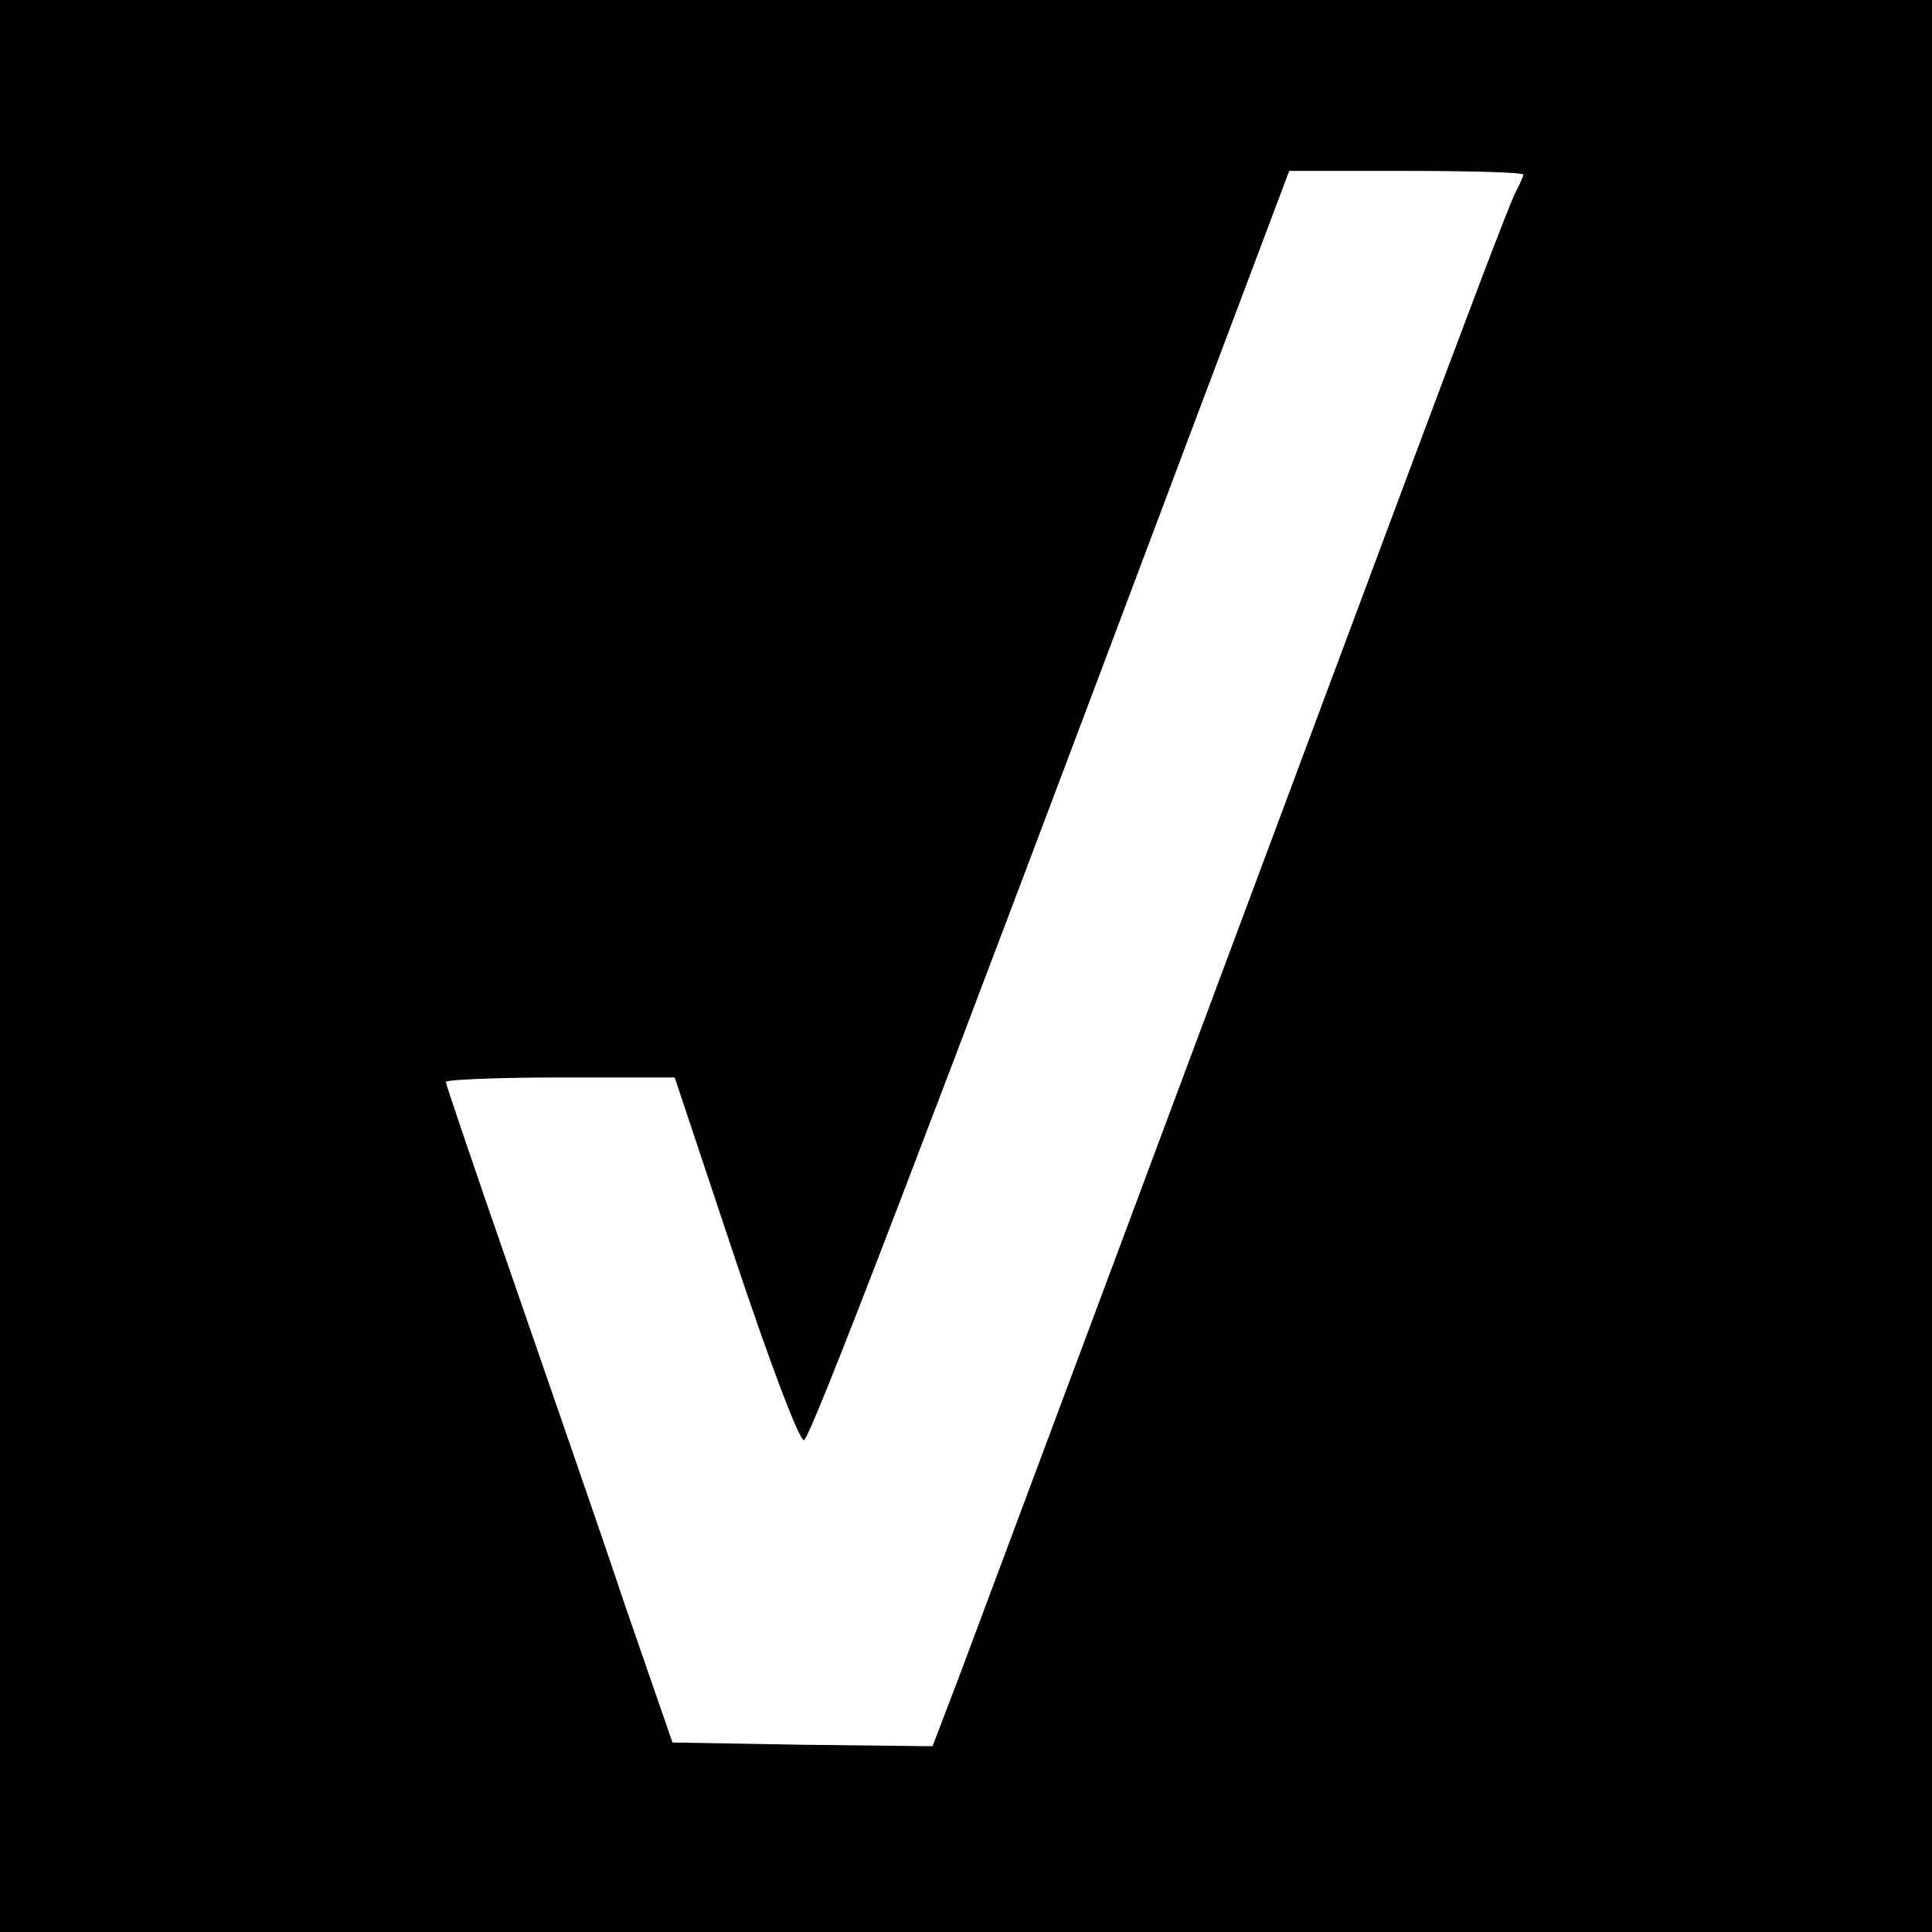
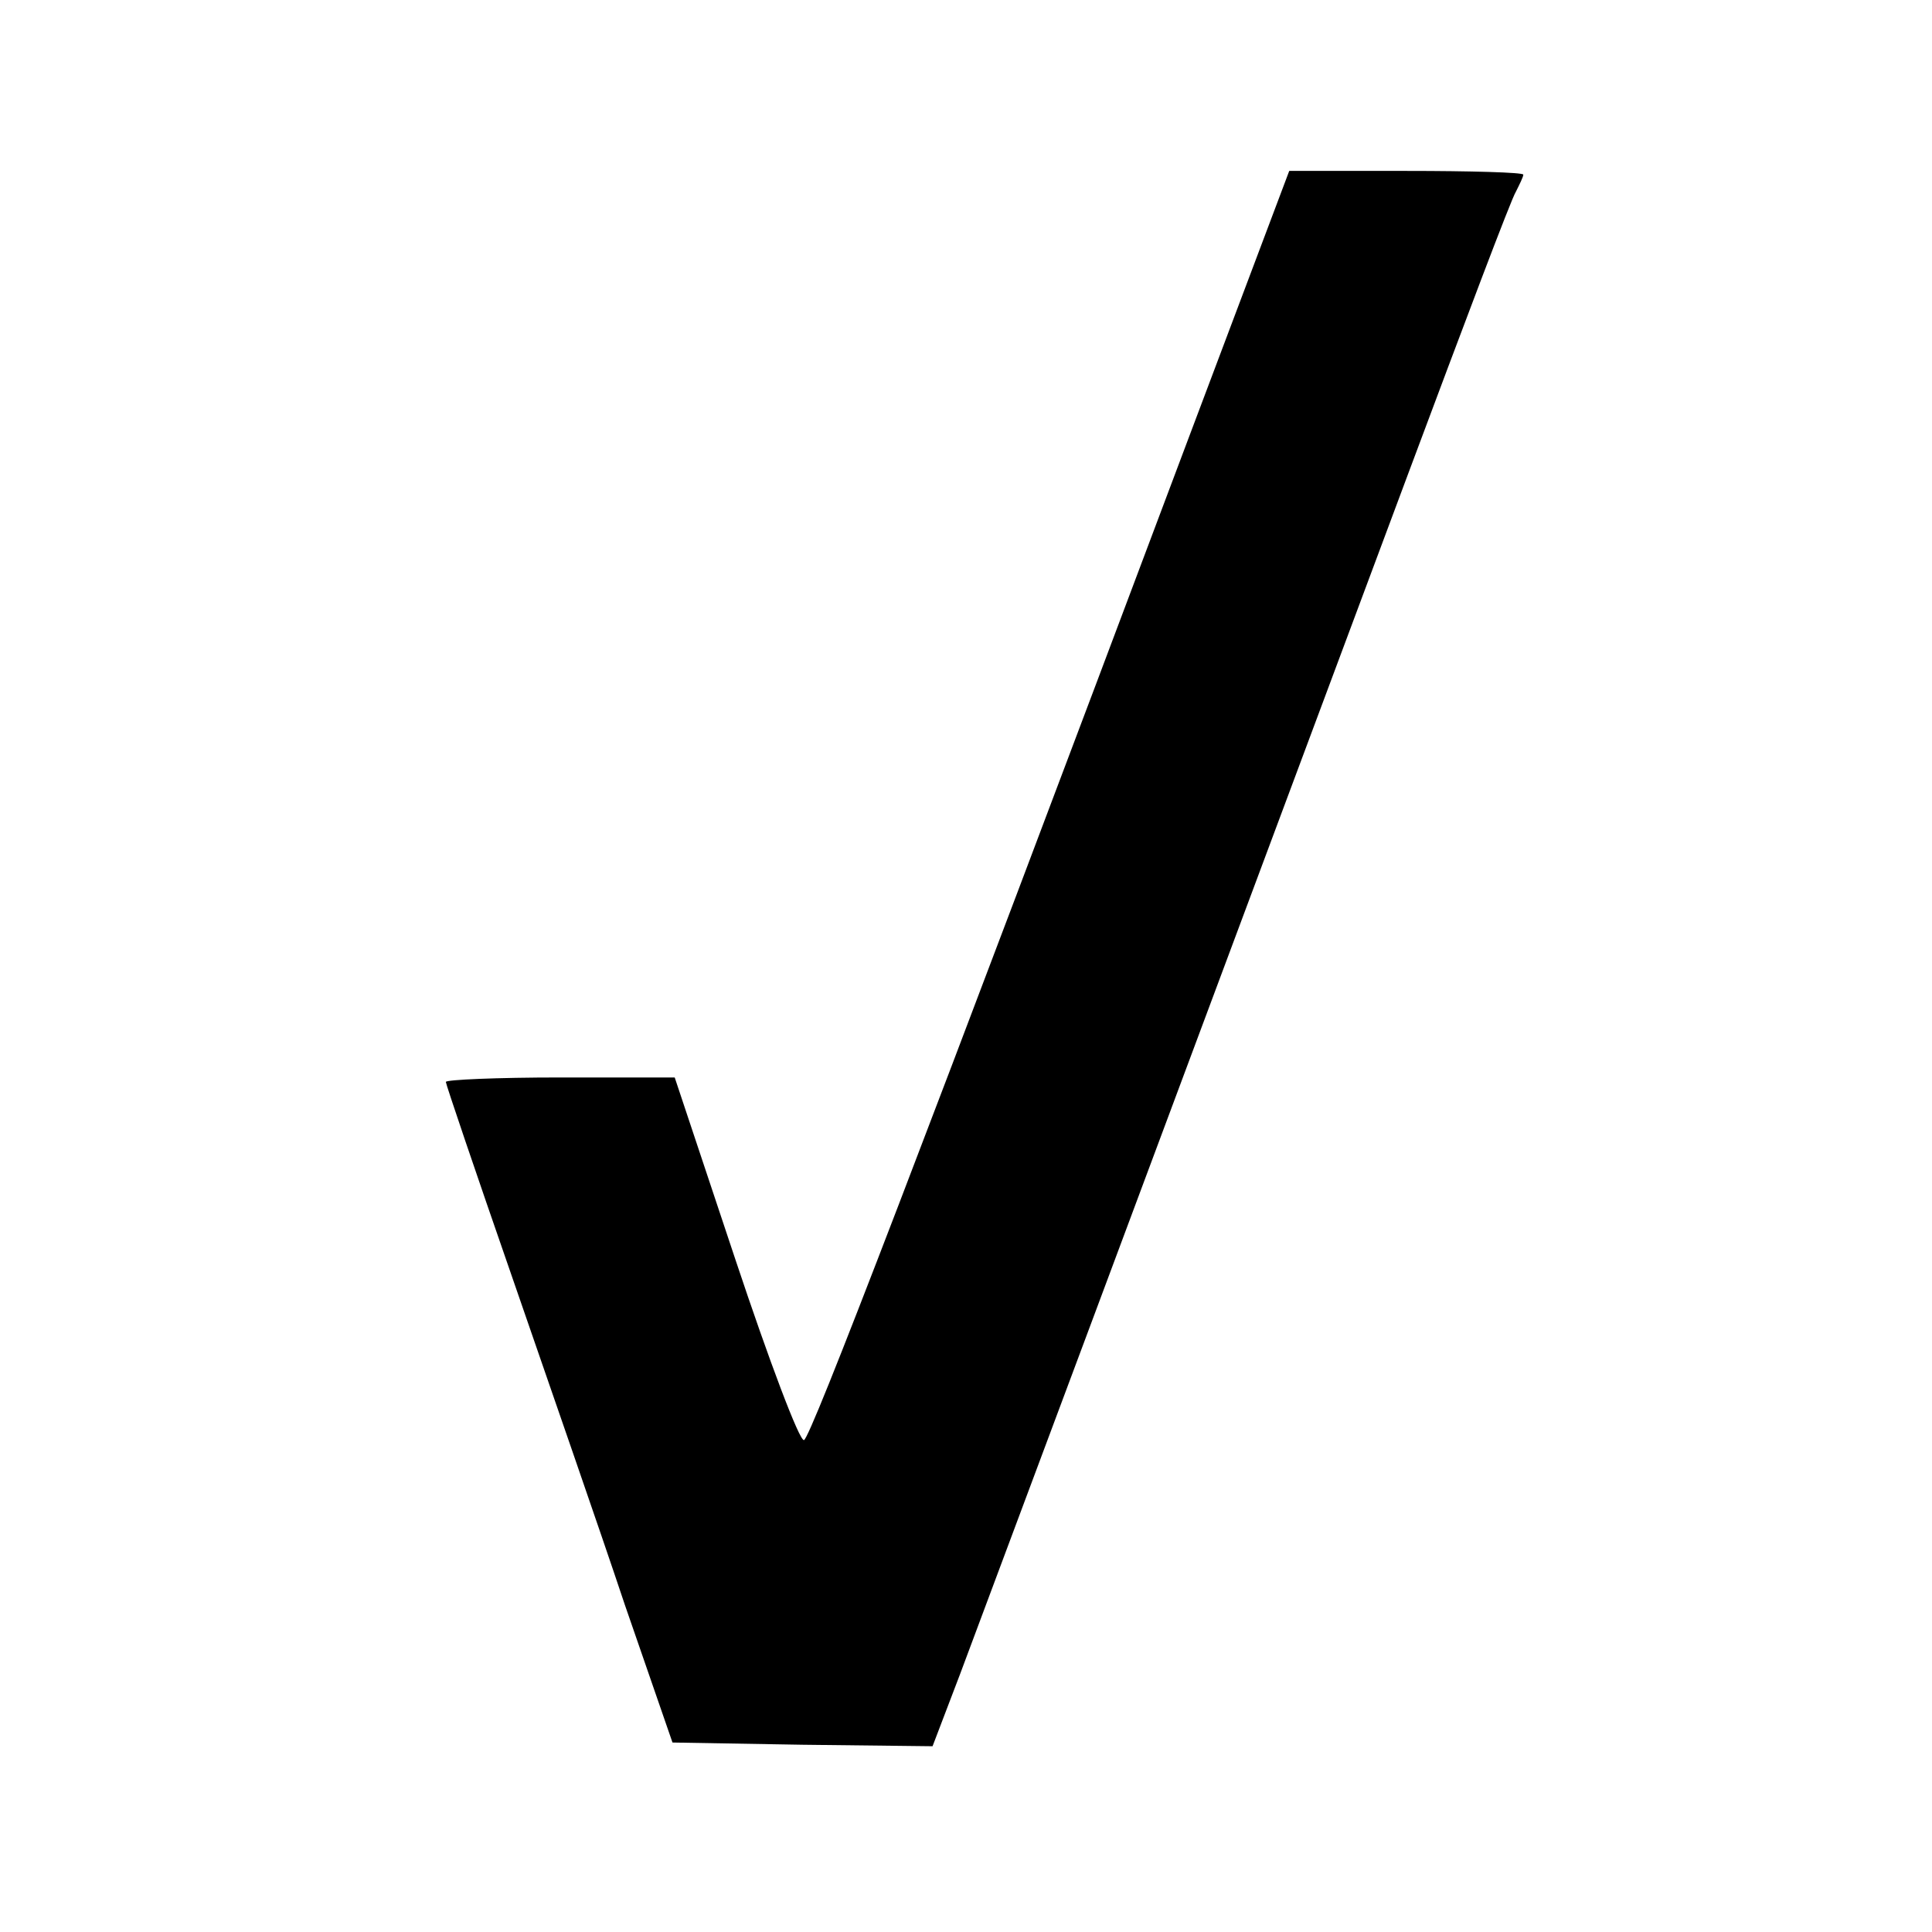
<svg xmlns="http://www.w3.org/2000/svg" version="1.0" width="260pt" height="260pt" viewBox="0 0 260 260" preserveAspectRatio="xMidYMid meet">
  <g transform="translate(0,260) scale(0.1,-0.1)" fill="#000000" stroke="none">
-     <path d="M0 1300 l0 -1300 1300 0 1300 0 0 1300 0 1300 -1300 0 -1300 0 0 -1300z m2050 1065 c0 -3 -5 -13 -10 -23 -6 -9 -70 -179 -144 -377 -379 -1016 -571 -1530 -604 -1618 l-37 -97 -175 2 -175 3 -64 185 c-34 102 -103 300 -152 442 -49 141 -89 259 -89 262 0 3 69 6 154 6 l154 0 82 -246 c45 -135 86 -244 92 -242 9 3 157 389 520 1355 l133 353 158 0 c86 0 157 -2 157 -5z" />
+     <path d="M0 1300 z m2050 1065 c0 -3 -5 -13 -10 -23 -6 -9 -70 -179 -144 -377 -379 -1016 -571 -1530 -604 -1618 l-37 -97 -175 2 -175 3 -64 185 c-34 102 -103 300 -152 442 -49 141 -89 259 -89 262 0 3 69 6 154 6 l154 0 82 -246 c45 -135 86 -244 92 -242 9 3 157 389 520 1355 l133 353 158 0 c86 0 157 -2 157 -5z" />
  </g>
</svg>